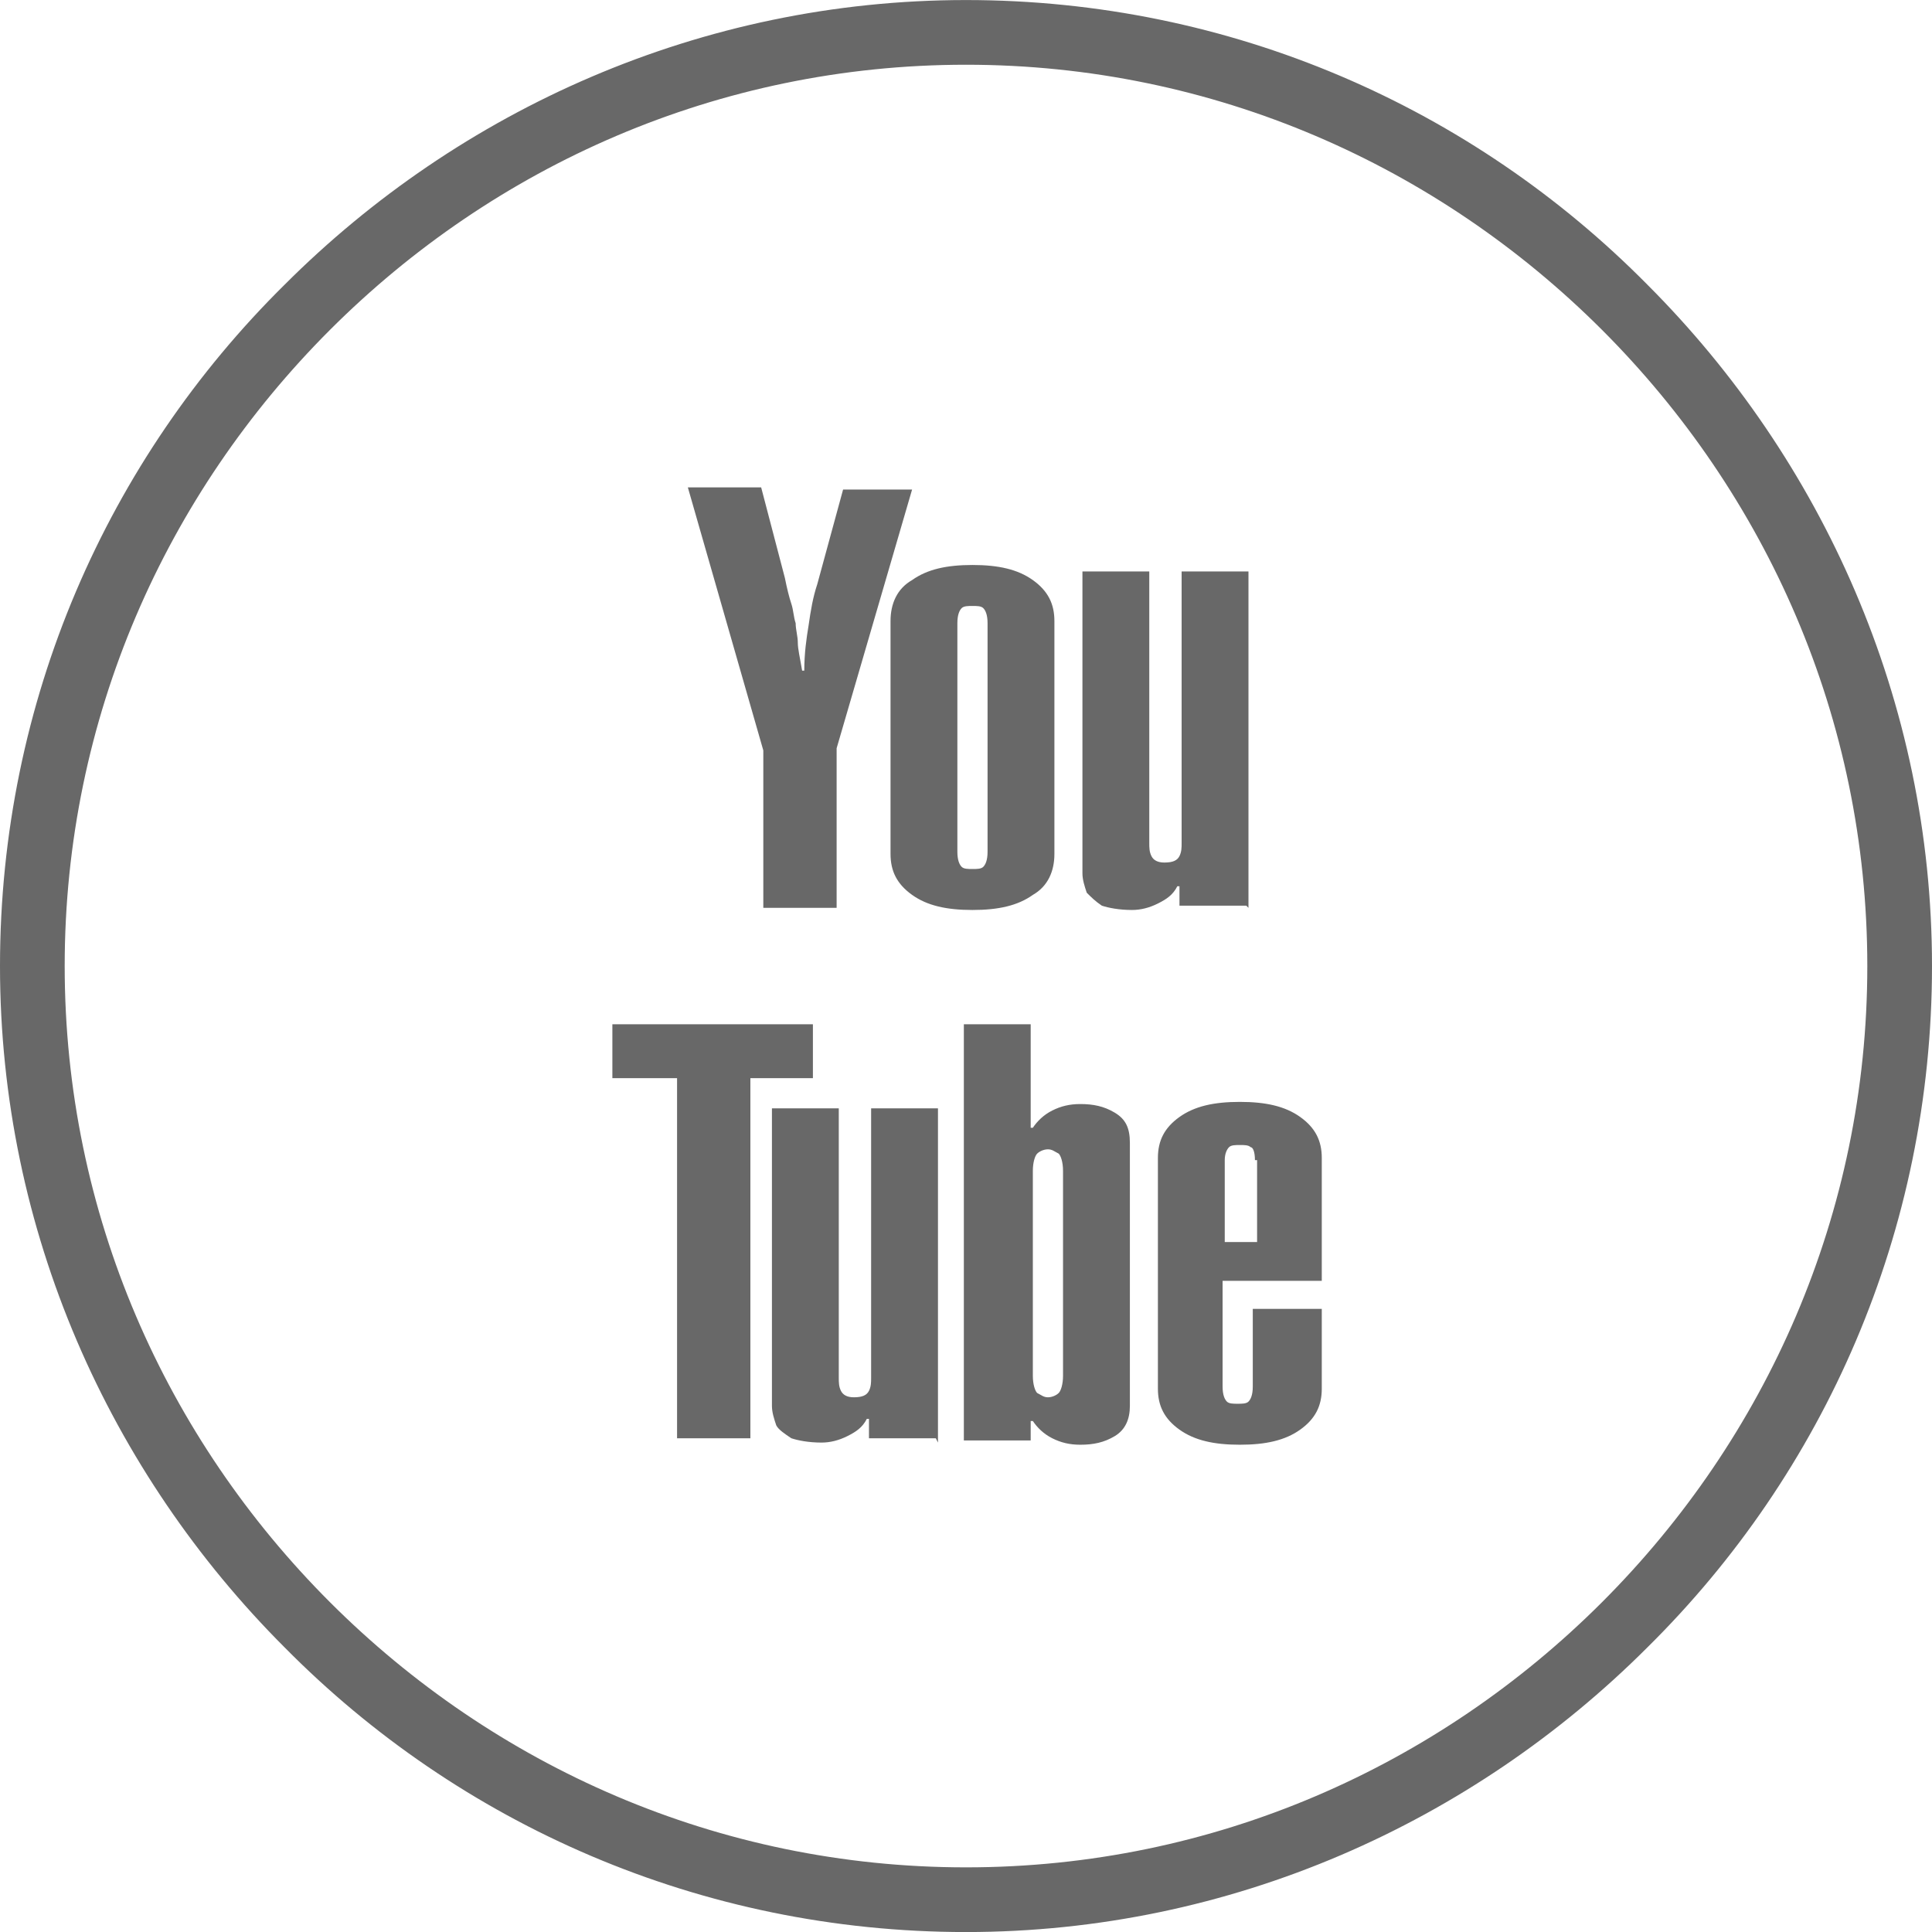
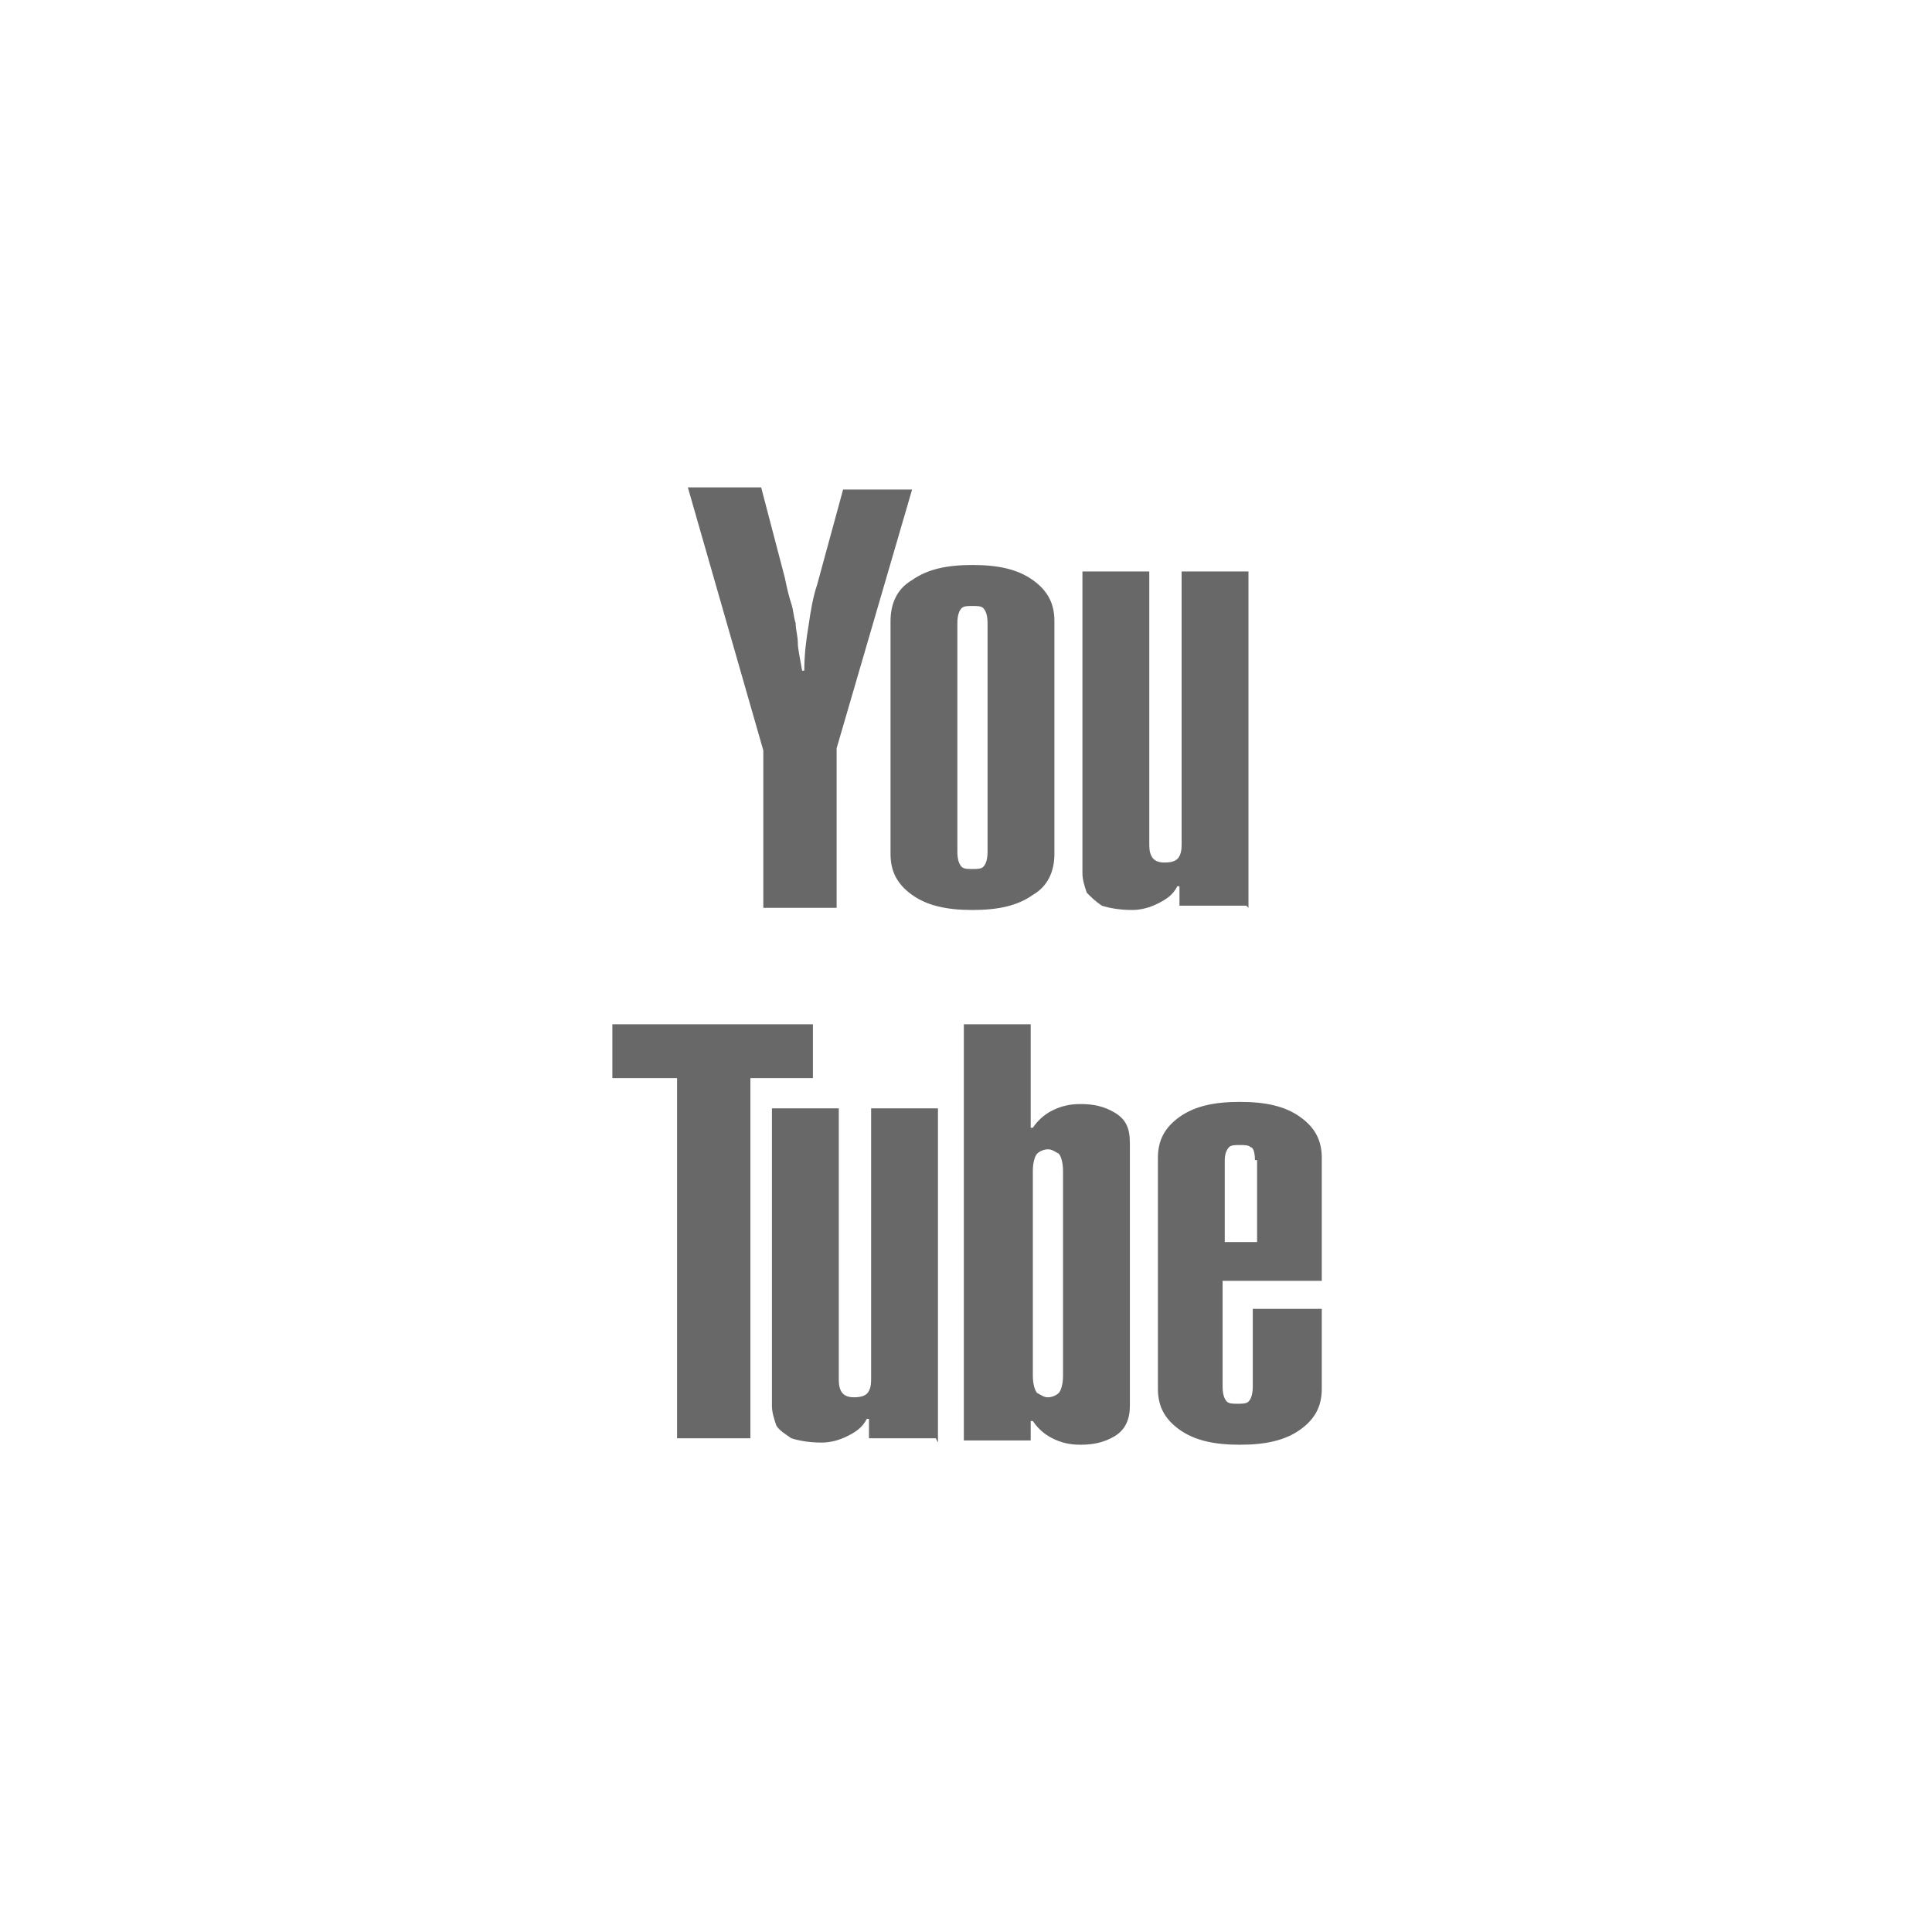
<svg xmlns="http://www.w3.org/2000/svg" xml:space="preserve" width="84.663mm" height="84.667mm" version="1.1" style="shape-rendering:geometricPrecision; text-rendering:geometricPrecision; image-rendering:optimizeQuality; fill-rule:evenodd; clip-rule:evenodd" viewBox="0 0 896 896">
  <defs>
    <style type="text/css">
   
    .fil0 {fill:#686868;fill-rule:nonzero}
   
  </style>
  </defs>
  <g id="Layer_x0020_1">
    <g id="_2402044767984">
-       <path class="fil0" d="M448 0c123,0 235,50 316,132 81,81 132,193 132,316 0,123 -50,235 -132,316 -81,81 -193,132 -316,132 -123,0 -235,-50 -316,-132 -81,-81 -132,-193 -132,-316 0,-123 50,-235 132,-316 81,-81 193,-132 316,-132zm295 153c-76,-76 -180,-123 -295,-123 -115,0 -219,47 -295,123 -76,76 -123,180 -123,295 0,115 47,219 123,295 76,76 180,123 295,123 115,0 219,-47 295,-123 76,-76 123,-180 123,-295 0,-115 -47,-219 -123,-295z" />
      <path class="fil0" d="M353 226l11 42c1,5 2,9 3,12 1,3 1,6 2,9 0,3 1,6 1,9 0,3 1,7 2,13l1 0c0,-8 1,-15 2,-21 1,-7 2,-13 4,-19l12 -44 32 0 -35 120 0 74 -34 0 0 -73 -35 -122 35 0zm136 170c0,8 -3,15 -10,19 -7,5 -16,7 -28,7 -12,0 -21,-2 -28,-7 -7,-5 -10,-11 -10,-19l0 -108c0,-8 3,-15 10,-19 7,-5 16,-7 28,-7 12,0 21,2 28,7 7,5 10,11 10,19l0 108zm-31 -107l0 0c0,-4 -1,-6 -2,-7 -1,-1 -3,-1 -5,-1 -2,0 -4,0 -5,1 -1,1 -2,3 -2,7l0 106c0,4 1,6 2,7 1,1 3,1 5,1 2,0 4,0 5,-1 1,-1 2,-3 2,-7l0 -106zm120 131l-31 0 0 -9 -1 0c-2,4 -5,6 -9,8 -4,2 -8,3 -12,3 -6,0 -11,-1 -14,-2 -3,-2 -5,-4 -7,-6 -1,-3 -2,-6 -2,-9 0,-4 0,-7 0,-12l0 -128 31 0 0 126c0,2 0,4 1,6 1,2 3,3 6,3 4,0 6,-1 7,-3 1,-2 1,-4 1,-6l0 -126 31 0 0 156zm-201 55l0 25 -29 0 0 167 -34 0 0 -167 -30 0 0 -25 93 0zm57 192l-31 0 0 -9 -1 0c-2,4 -5,6 -9,8 -4,2 -8,3 -12,3 -6,0 -11,-1 -14,-2 -3,-2 -6,-4 -7,-6 -1,-3 -2,-6 -2,-9 0,-3 0,-7 0,-11l0 -127 31 0 0 125c0,2 0,4 1,6 1,2 3,3 6,3 4,0 6,-1 7,-3 1,-2 1,-4 1,-6l0 -125 31 0 0 155zm13 -192l31 0 0 48 1 0c2,-3 5,-6 9,-8 4,-2 8,-3 13,-3 6,0 11,1 16,4 5,3 7,7 7,14l0 122c0,6 -2,11 -7,14 -5,3 -10,4 -16,4 -5,0 -9,-1 -13,-3 -4,-2 -7,-5 -9,-8l-1 0 0 9 -31 0 0 -192zm46 68l0 0c0,-4 -1,-7 -2,-8 -2,-1 -3,-2 -5,-2 -2,0 -4,1 -5,2 -1,1 -2,4 -2,8l0 95c0,4 1,7 2,8 2,1 3,2 5,2 2,0 4,-1 5,-2 1,-1 2,-4 2,-8l0 -95zm120 64l0 37c0,8 -3,14 -10,19 -7,5 -16,7 -28,7 -12,0 -21,-2 -28,-7 -7,-5 -10,-11 -10,-19l0 -107c0,-8 3,-14 10,-19 7,-5 16,-7 28,-7 12,0 21,2 28,7 7,5 10,11 10,19l0 57 -46 0 0 49c0,4 1,6 2,7 1,1 3,1 5,1 2,0 4,0 5,-1 1,-1 2,-3 2,-7l0 -36 31 0zm-31 -69l0 0c0,-4 -1,-6 -2,-6 -1,-1 -3,-1 -5,-1 -2,0 -4,0 -5,1 -1,1 -2,3 -2,6l0 38 15 0 0 -38z" />
    </g>
  </g>
</svg>